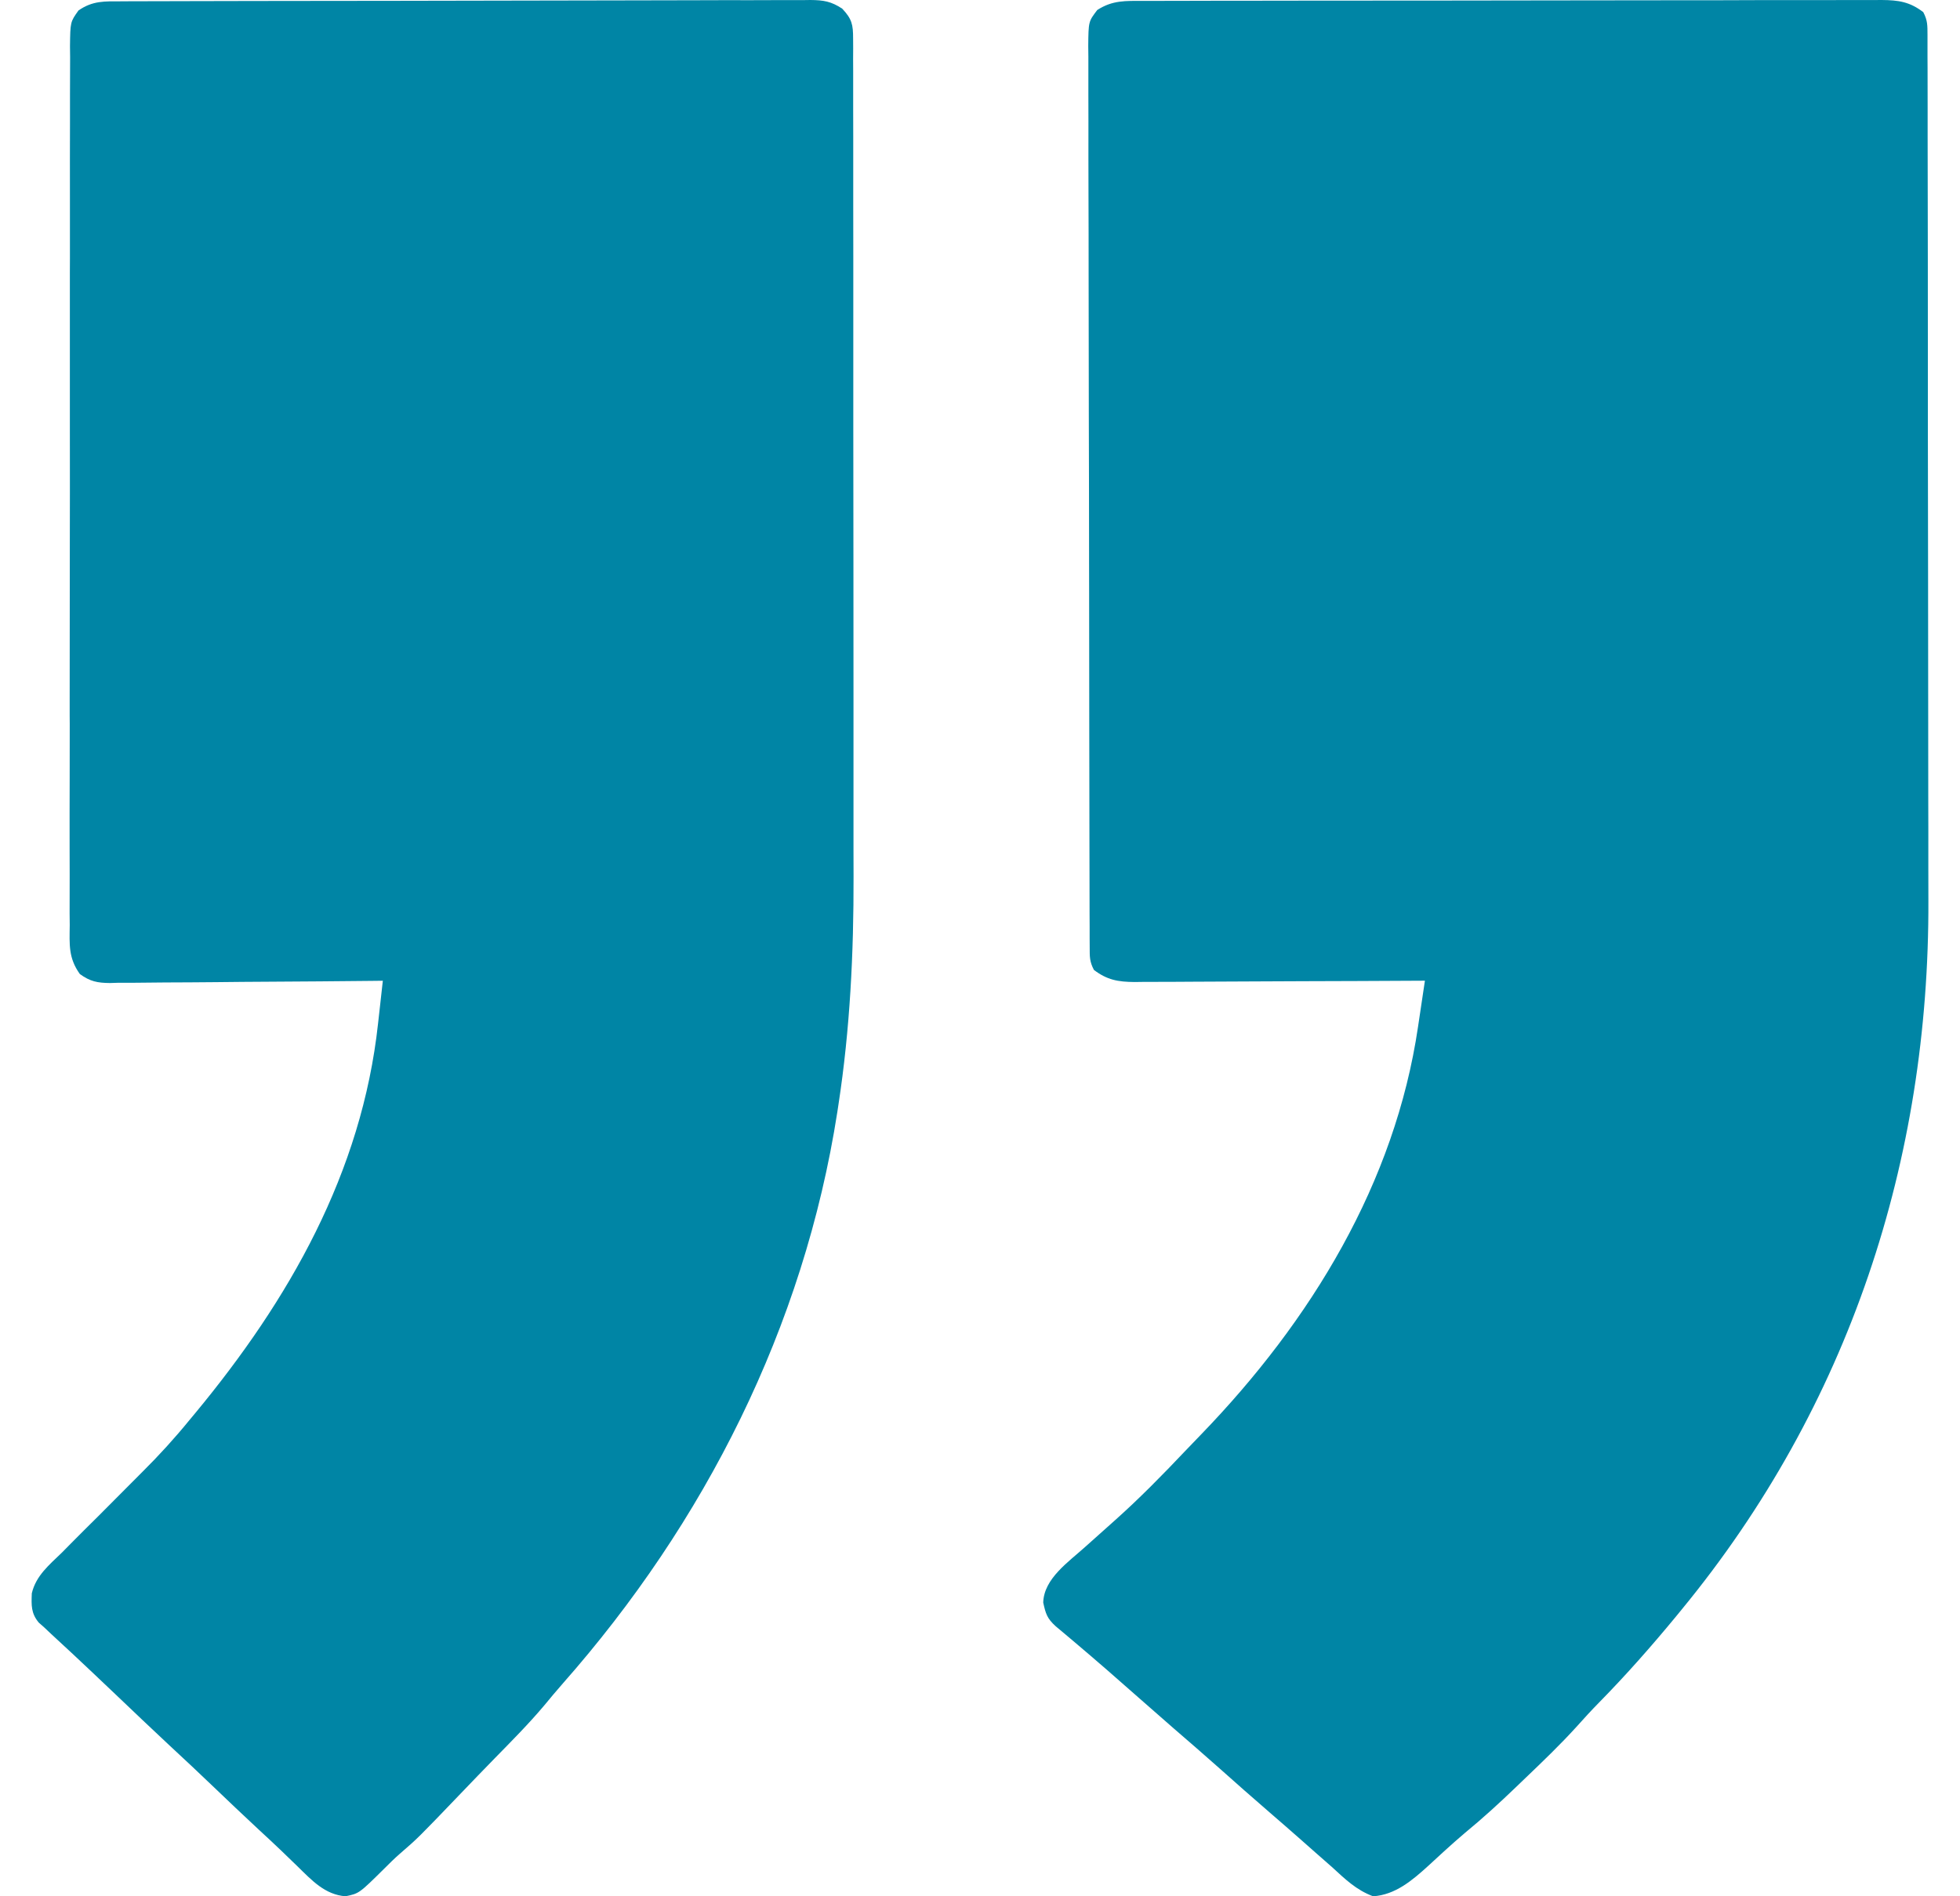
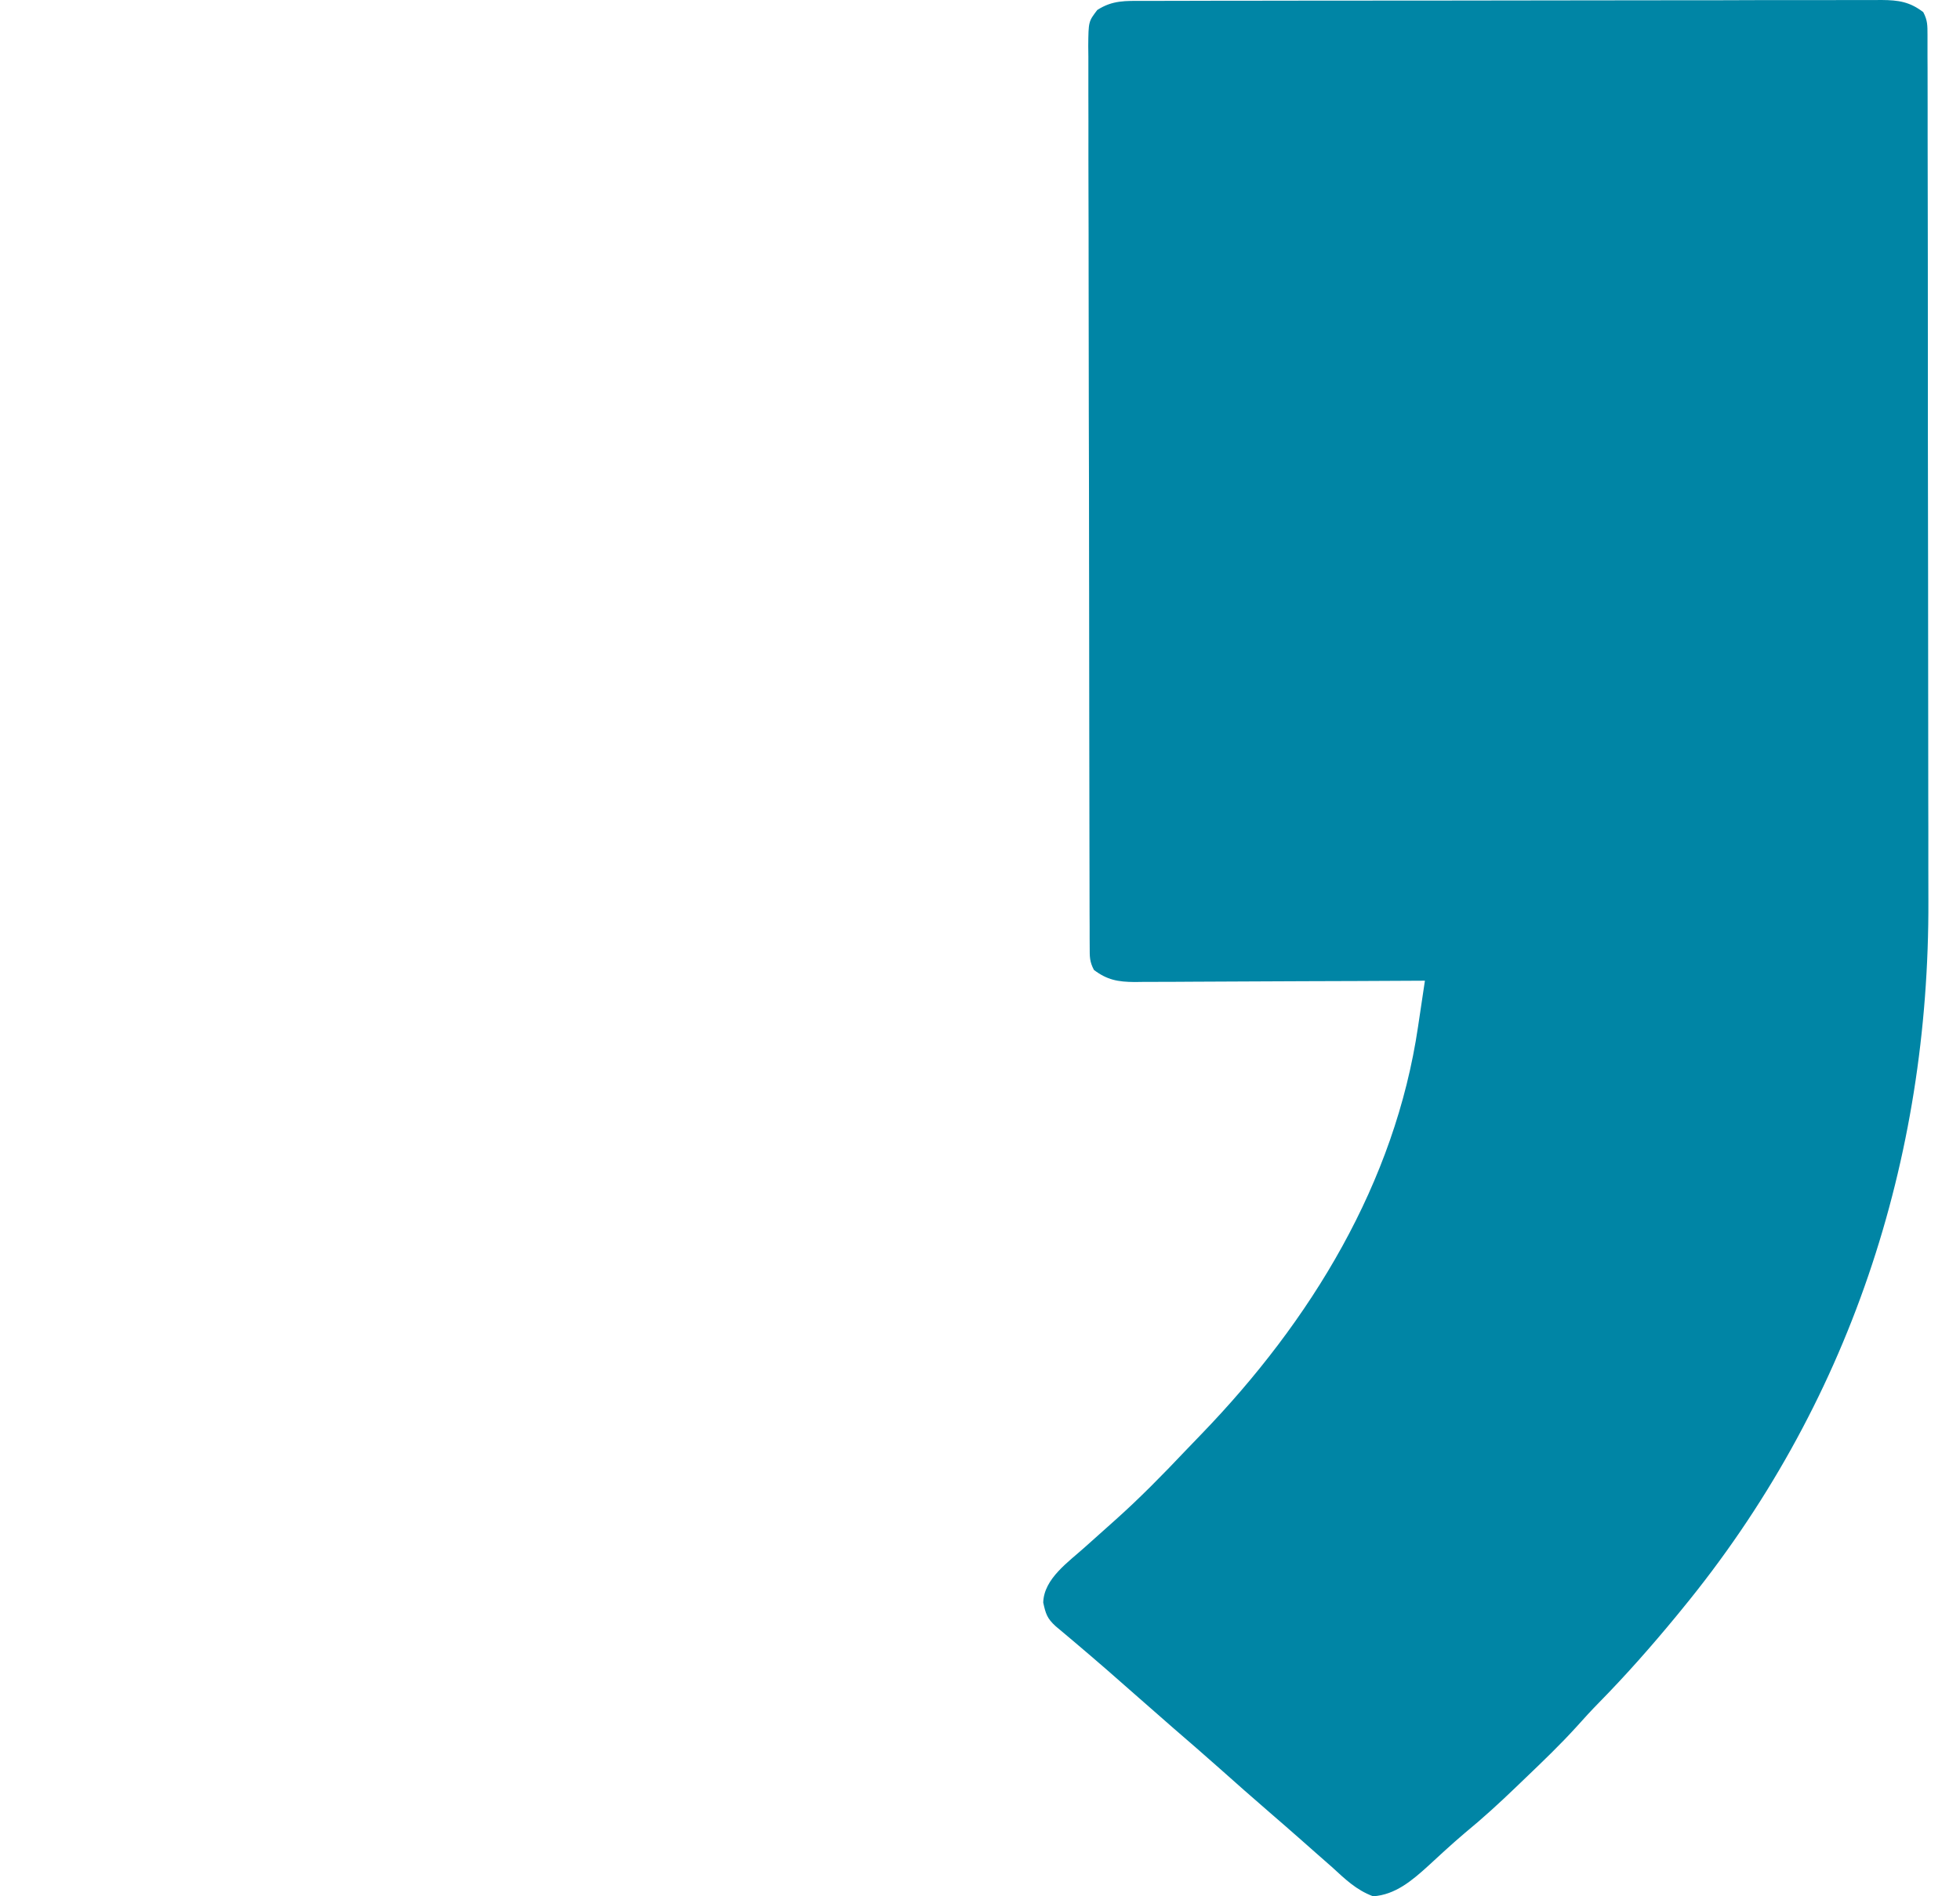
<svg xmlns="http://www.w3.org/2000/svg" width="31" height="30" viewBox="0 0 31 30" fill="none">
-   <path d="M1.92 0.021C1.968 0.021 2.015 0.021 2.064 0.02C2.225 0.02 2.386 0.02 2.546 0.019C2.661 0.019 2.776 0.019 2.891 0.018C3.203 0.017 3.516 0.017 3.828 0.016C4.023 0.016 4.218 0.016 4.413 0.015C5.023 0.014 5.633 0.013 6.243 0.013C6.948 0.012 7.653 0.011 8.358 0.009C8.902 0.007 9.447 0.006 9.991 0.006C10.316 0.006 10.642 0.005 10.967 0.004C11.273 0.003 11.579 0.002 11.885 0.003C11.998 0.003 12.11 0.003 12.222 0.002C12.376 0.001 12.529 0.001 12.682 0.002C12.749 0.001 12.749 0.001 12.818 0C13.025 0.002 13.145 0.021 13.321 0.137C13.475 0.302 13.493 0.388 13.493 0.61C13.493 0.661 13.493 0.712 13.494 0.764C13.494 0.849 13.494 0.849 13.493 0.935C13.494 0.994 13.494 1.054 13.494 1.115C13.494 1.316 13.494 1.517 13.494 1.718C13.494 1.862 13.494 2.006 13.495 2.149C13.495 2.5 13.495 2.851 13.495 3.202C13.495 3.487 13.495 3.773 13.496 4.059C13.496 4.87 13.496 5.682 13.496 6.494C13.496 6.537 13.496 6.581 13.496 6.626C13.496 6.67 13.496 6.714 13.496 6.759C13.496 7.467 13.497 8.174 13.498 8.881C13.498 9.609 13.499 10.337 13.499 11.065C13.499 11.473 13.499 11.881 13.499 12.289C13.5 12.674 13.5 13.059 13.499 13.444C13.499 13.584 13.5 13.724 13.5 13.864C13.503 15.076 13.445 16.279 13.261 17.477C13.255 17.514 13.249 17.551 13.244 17.589C12.714 21 11.141 24.093 8.902 26.633C8.801 26.748 8.703 26.865 8.606 26.983C8.36 27.275 8.091 27.545 7.825 27.817C7.644 28.002 7.464 28.189 7.285 28.376C6.611 29.079 6.611 29.079 6.322 29.329C6.24 29.401 6.162 29.477 6.085 29.555C5.68 29.956 5.68 29.956 5.464 30C5.139 29.974 4.934 29.75 4.706 29.527C4.647 29.471 4.589 29.414 4.531 29.358C4.502 29.33 4.473 29.303 4.444 29.274C4.327 29.162 4.209 29.053 4.091 28.944C3.848 28.718 3.607 28.489 3.367 28.259C3.145 28.046 2.921 27.836 2.695 27.627C2.401 27.353 2.11 27.075 1.818 26.797C1.734 26.718 1.651 26.639 1.567 26.559C1.527 26.521 1.527 26.521 1.486 26.482C1.263 26.27 1.038 26.061 0.812 25.853C0.775 25.818 0.738 25.783 0.7 25.747C0.671 25.721 0.643 25.696 0.613 25.67C0.49 25.522 0.496 25.397 0.503 25.207C0.569 24.927 0.78 24.756 0.977 24.565C1.022 24.519 1.067 24.473 1.114 24.426C1.258 24.28 1.404 24.135 1.55 23.991C1.695 23.846 1.839 23.701 1.983 23.556C2.072 23.465 2.162 23.376 2.252 23.286C2.515 23.025 2.76 22.756 2.995 22.468C3.026 22.431 3.057 22.394 3.089 22.355C4.567 20.57 5.723 18.556 5.98 16.188C5.988 16.123 5.995 16.058 6.002 15.992C6.02 15.833 6.038 15.675 6.055 15.516C5.997 15.517 5.94 15.518 5.88 15.518C5.338 15.524 4.795 15.528 4.252 15.531C3.973 15.533 3.694 15.534 3.415 15.538C3.146 15.541 2.877 15.542 2.607 15.543C2.505 15.544 2.402 15.545 2.299 15.546C2.155 15.548 2.011 15.549 1.868 15.548C1.825 15.549 1.783 15.55 1.739 15.552C1.542 15.55 1.426 15.528 1.263 15.41C1.081 15.155 1.099 14.944 1.103 14.635C1.102 14.574 1.102 14.513 1.101 14.45C1.101 14.245 1.101 14.04 1.102 13.835C1.102 13.689 1.102 13.542 1.101 13.395C1.1 13.038 1.101 12.681 1.102 12.324C1.103 12.033 1.103 11.743 1.103 11.453C1.103 11.411 1.102 11.37 1.102 11.328C1.102 11.244 1.102 11.16 1.102 11.076C1.102 10.334 1.103 9.592 1.104 8.85C1.106 8.129 1.106 7.409 1.105 6.689C1.105 5.905 1.104 5.12 1.105 4.336C1.105 4.253 1.105 4.169 1.106 4.085C1.106 4.044 1.106 4.003 1.106 3.961C1.106 3.671 1.106 3.381 1.106 3.091C1.105 2.701 1.106 2.31 1.107 1.92C1.108 1.777 1.108 1.633 1.107 1.49C1.107 1.294 1.108 1.099 1.109 0.904C1.108 0.818 1.108 0.818 1.107 0.73C1.112 0.347 1.112 0.347 1.241 0.166C1.466 0.009 1.656 0.021 1.92 0.021Z" fill="#0085A5" />
-   <path d="M18.083 0.014C18.134 0.014 18.186 0.014 18.238 0.014C18.41 0.013 18.582 0.013 18.755 0.013C18.877 0.013 19 0.013 19.123 0.012C19.458 0.011 19.793 0.011 20.128 0.011C20.337 0.011 20.546 0.01 20.755 0.01C21.409 0.009 22.062 0.009 22.716 0.009C23.471 0.008 24.226 0.007 24.982 0.006C25.565 0.005 26.148 0.004 26.731 0.004C27.08 0.004 27.429 0.004 27.777 0.002C28.105 0.002 28.433 0.001 28.761 0.002C28.881 0.002 29.002 0.002 29.122 0.001C29.286 0 29.451 0.001 29.615 0.001C29.687 0.001 29.687 0.001 29.76 0C30.029 0.002 30.206 0.029 30.419 0.192C30.489 0.325 30.485 0.405 30.486 0.554C30.486 0.606 30.486 0.659 30.486 0.713C30.486 0.771 30.486 0.829 30.486 0.889C30.486 0.951 30.487 1.012 30.487 1.076C30.487 1.283 30.487 1.491 30.488 1.698C30.488 1.847 30.488 1.995 30.488 2.143C30.489 2.548 30.489 2.952 30.49 3.356C30.49 3.61 30.49 3.863 30.491 4.116C30.491 4.818 30.492 5.52 30.492 6.223C30.492 6.29 30.492 6.29 30.492 6.359C30.492 6.404 30.492 6.449 30.492 6.496C30.492 6.587 30.492 6.679 30.492 6.77C30.492 6.838 30.492 6.838 30.492 6.907C30.492 7.638 30.494 8.369 30.495 9.099C30.496 9.852 30.497 10.604 30.497 11.356C30.497 11.777 30.497 12.199 30.498 12.62C30.499 12.98 30.5 13.34 30.499 13.7C30.499 13.883 30.499 14.065 30.5 14.248C30.515 18.346 29.251 22.237 26.596 25.466C26.568 25.5 26.54 25.535 26.511 25.57C26.123 26.041 25.722 26.496 25.293 26.933C25.17 27.058 25.052 27.187 24.935 27.318C24.679 27.6 24.405 27.863 24.129 28.127C24.078 28.176 24.028 28.224 23.976 28.274C23.716 28.524 23.453 28.765 23.174 28.994C23.07 29.082 22.968 29.172 22.867 29.264C22.836 29.292 22.805 29.32 22.773 29.35C22.711 29.407 22.648 29.464 22.587 29.521C22.339 29.746 22.069 29.978 21.717 30C21.447 29.899 21.274 29.727 21.066 29.537C20.981 29.462 20.896 29.387 20.811 29.313C20.72 29.232 20.628 29.152 20.537 29.071C20.382 28.934 20.226 28.799 20.07 28.664C19.808 28.438 19.549 28.209 19.291 27.979C19.052 27.767 18.81 27.556 18.568 27.348C18.4 27.202 18.233 27.055 18.066 26.908C17.705 26.589 17.342 26.271 16.973 25.96C16.925 25.919 16.877 25.879 16.827 25.837C16.784 25.801 16.741 25.765 16.697 25.728C16.561 25.604 16.539 25.531 16.5 25.353C16.511 24.972 16.901 24.711 17.17 24.467C17.327 24.326 17.483 24.186 17.641 24.046C18.027 23.701 18.386 23.335 18.74 22.961C18.823 22.874 18.906 22.788 18.99 22.701C20.741 20.891 22.064 18.711 22.428 16.244C22.439 16.173 22.449 16.103 22.46 16.03C22.486 15.858 22.511 15.687 22.537 15.515C22.476 15.515 22.414 15.515 22.351 15.516C21.774 15.519 21.197 15.522 20.619 15.523C20.323 15.524 20.026 15.525 19.729 15.527C19.442 15.529 19.156 15.53 18.87 15.531C18.76 15.531 18.651 15.532 18.542 15.533C18.389 15.534 18.236 15.534 18.083 15.534C18.015 15.535 18.015 15.535 17.946 15.536C17.681 15.534 17.511 15.503 17.302 15.345C17.232 15.212 17.235 15.134 17.235 14.986C17.235 14.934 17.234 14.881 17.234 14.828C17.234 14.77 17.234 14.713 17.234 14.653C17.234 14.592 17.234 14.531 17.233 14.469C17.233 14.263 17.233 14.058 17.232 13.852C17.232 13.706 17.232 13.559 17.231 13.412C17.23 12.971 17.229 12.53 17.229 12.089C17.229 11.881 17.228 11.673 17.228 11.466C17.227 10.776 17.226 10.086 17.226 9.396C17.226 9.217 17.225 9.037 17.225 8.858C17.225 8.814 17.225 8.769 17.225 8.723C17.225 8.002 17.223 7.28 17.221 6.559C17.219 5.818 17.218 5.078 17.218 4.337C17.218 3.922 17.218 3.506 17.216 3.09C17.215 2.699 17.214 2.308 17.215 1.917C17.215 1.773 17.215 1.629 17.214 1.485C17.213 1.29 17.213 1.094 17.214 0.898C17.213 0.841 17.213 0.783 17.212 0.724C17.216 0.34 17.216 0.34 17.355 0.158C17.597 0.002 17.8 0.014 18.083 0.014Z" fill="#0085A5" />
+   <path d="M18.083 0.014C18.134 0.014 18.186 0.014 18.238 0.014C18.41 0.013 18.582 0.013 18.755 0.013C18.877 0.013 19 0.013 19.123 0.012C19.458 0.011 19.793 0.011 20.128 0.011C20.337 0.011 20.546 0.01 20.755 0.01C21.409 0.009 22.062 0.009 22.716 0.009C23.471 0.008 24.226 0.007 24.982 0.006C25.565 0.005 26.148 0.004 26.731 0.004C27.08 0.004 27.429 0.004 27.777 0.002C28.105 0.002 28.433 0.001 28.761 0.002C28.881 0.002 29.002 0.002 29.122 0.001C29.286 0 29.451 0.001 29.615 0.001C29.687 0.001 29.687 0.001 29.76 0C30.029 0.002 30.206 0.029 30.419 0.192C30.489 0.325 30.485 0.405 30.486 0.554C30.486 0.606 30.486 0.659 30.486 0.713C30.486 0.771 30.486 0.829 30.486 0.889C30.486 0.951 30.487 1.012 30.487 1.076C30.487 1.283 30.487 1.491 30.488 1.698C30.488 1.847 30.488 1.995 30.488 2.143C30.489 2.548 30.489 2.952 30.49 3.356C30.49 3.61 30.49 3.863 30.491 4.116C30.491 4.818 30.492 5.52 30.492 6.223C30.492 6.29 30.492 6.29 30.492 6.359C30.492 6.404 30.492 6.449 30.492 6.496C30.492 6.587 30.492 6.679 30.492 6.77C30.492 6.838 30.492 6.838 30.492 6.907C30.492 7.638 30.494 8.369 30.495 9.099C30.496 9.852 30.497 10.604 30.497 11.356C30.497 11.777 30.497 12.199 30.498 12.62C30.499 12.98 30.5 13.34 30.499 13.7C30.499 13.883 30.499 14.065 30.5 14.248C30.515 18.346 29.251 22.237 26.596 25.466C26.568 25.5 26.54 25.535 26.511 25.57C26.123 26.041 25.722 26.496 25.293 26.933C25.17 27.058 25.052 27.187 24.935 27.318C24.679 27.6 24.405 27.863 24.129 28.127C24.078 28.176 24.028 28.224 23.976 28.274C23.716 28.524 23.453 28.765 23.174 28.994C23.07 29.082 22.968 29.172 22.867 29.264C22.836 29.292 22.805 29.32 22.773 29.35C22.711 29.407 22.648 29.464 22.587 29.521C22.339 29.746 22.069 29.978 21.717 30C21.447 29.899 21.274 29.727 21.066 29.537C20.981 29.462 20.896 29.387 20.811 29.313C20.72 29.232 20.628 29.152 20.537 29.071C20.382 28.934 20.226 28.799 20.07 28.664C19.808 28.438 19.549 28.209 19.291 27.979C19.052 27.767 18.81 27.556 18.568 27.348C18.4 27.202 18.233 27.055 18.066 26.908C17.705 26.589 17.342 26.271 16.973 25.96C16.925 25.919 16.877 25.879 16.827 25.837C16.784 25.801 16.741 25.765 16.697 25.728C16.561 25.604 16.539 25.531 16.5 25.353C16.511 24.972 16.901 24.711 17.17 24.467C17.327 24.326 17.483 24.186 17.641 24.046C18.027 23.701 18.386 23.335 18.74 22.961C18.823 22.874 18.906 22.788 18.99 22.701C20.741 20.891 22.064 18.711 22.428 16.244C22.439 16.173 22.449 16.103 22.46 16.03C22.486 15.858 22.511 15.687 22.537 15.515C22.476 15.515 22.414 15.515 22.351 15.516C21.774 15.519 21.197 15.522 20.619 15.523C20.323 15.524 20.026 15.525 19.729 15.527C19.442 15.529 19.156 15.53 18.87 15.531C18.76 15.531 18.651 15.532 18.542 15.533C18.389 15.534 18.236 15.534 18.083 15.534C18.015 15.535 18.015 15.535 17.946 15.536C17.681 15.534 17.511 15.503 17.302 15.345C17.232 15.212 17.235 15.134 17.235 14.986C17.235 14.934 17.234 14.881 17.234 14.828C17.234 14.77 17.234 14.713 17.234 14.653C17.234 14.592 17.234 14.531 17.233 14.469C17.233 14.263 17.233 14.058 17.232 13.852C17.232 13.706 17.232 13.559 17.231 13.412C17.23 12.971 17.229 12.53 17.229 12.089C17.229 11.881 17.228 11.673 17.228 11.466C17.227 10.776 17.226 10.086 17.226 9.396C17.226 9.217 17.225 9.037 17.225 8.858C17.225 8.814 17.225 8.769 17.225 8.723C17.225 8.002 17.223 7.28 17.221 6.559C17.219 5.818 17.218 5.078 17.218 4.337C17.218 3.922 17.218 3.506 17.216 3.09C17.215 2.699 17.214 2.308 17.215 1.917C17.215 1.773 17.215 1.629 17.214 1.485C17.213 1.29 17.213 1.094 17.214 0.898C17.213 0.841 17.213 0.783 17.212 0.724C17.216 0.34 17.216 0.34 17.355 0.158C17.597 0.002 17.8 0.014 18.083 0.014" fill="#0085A5" />
</svg>